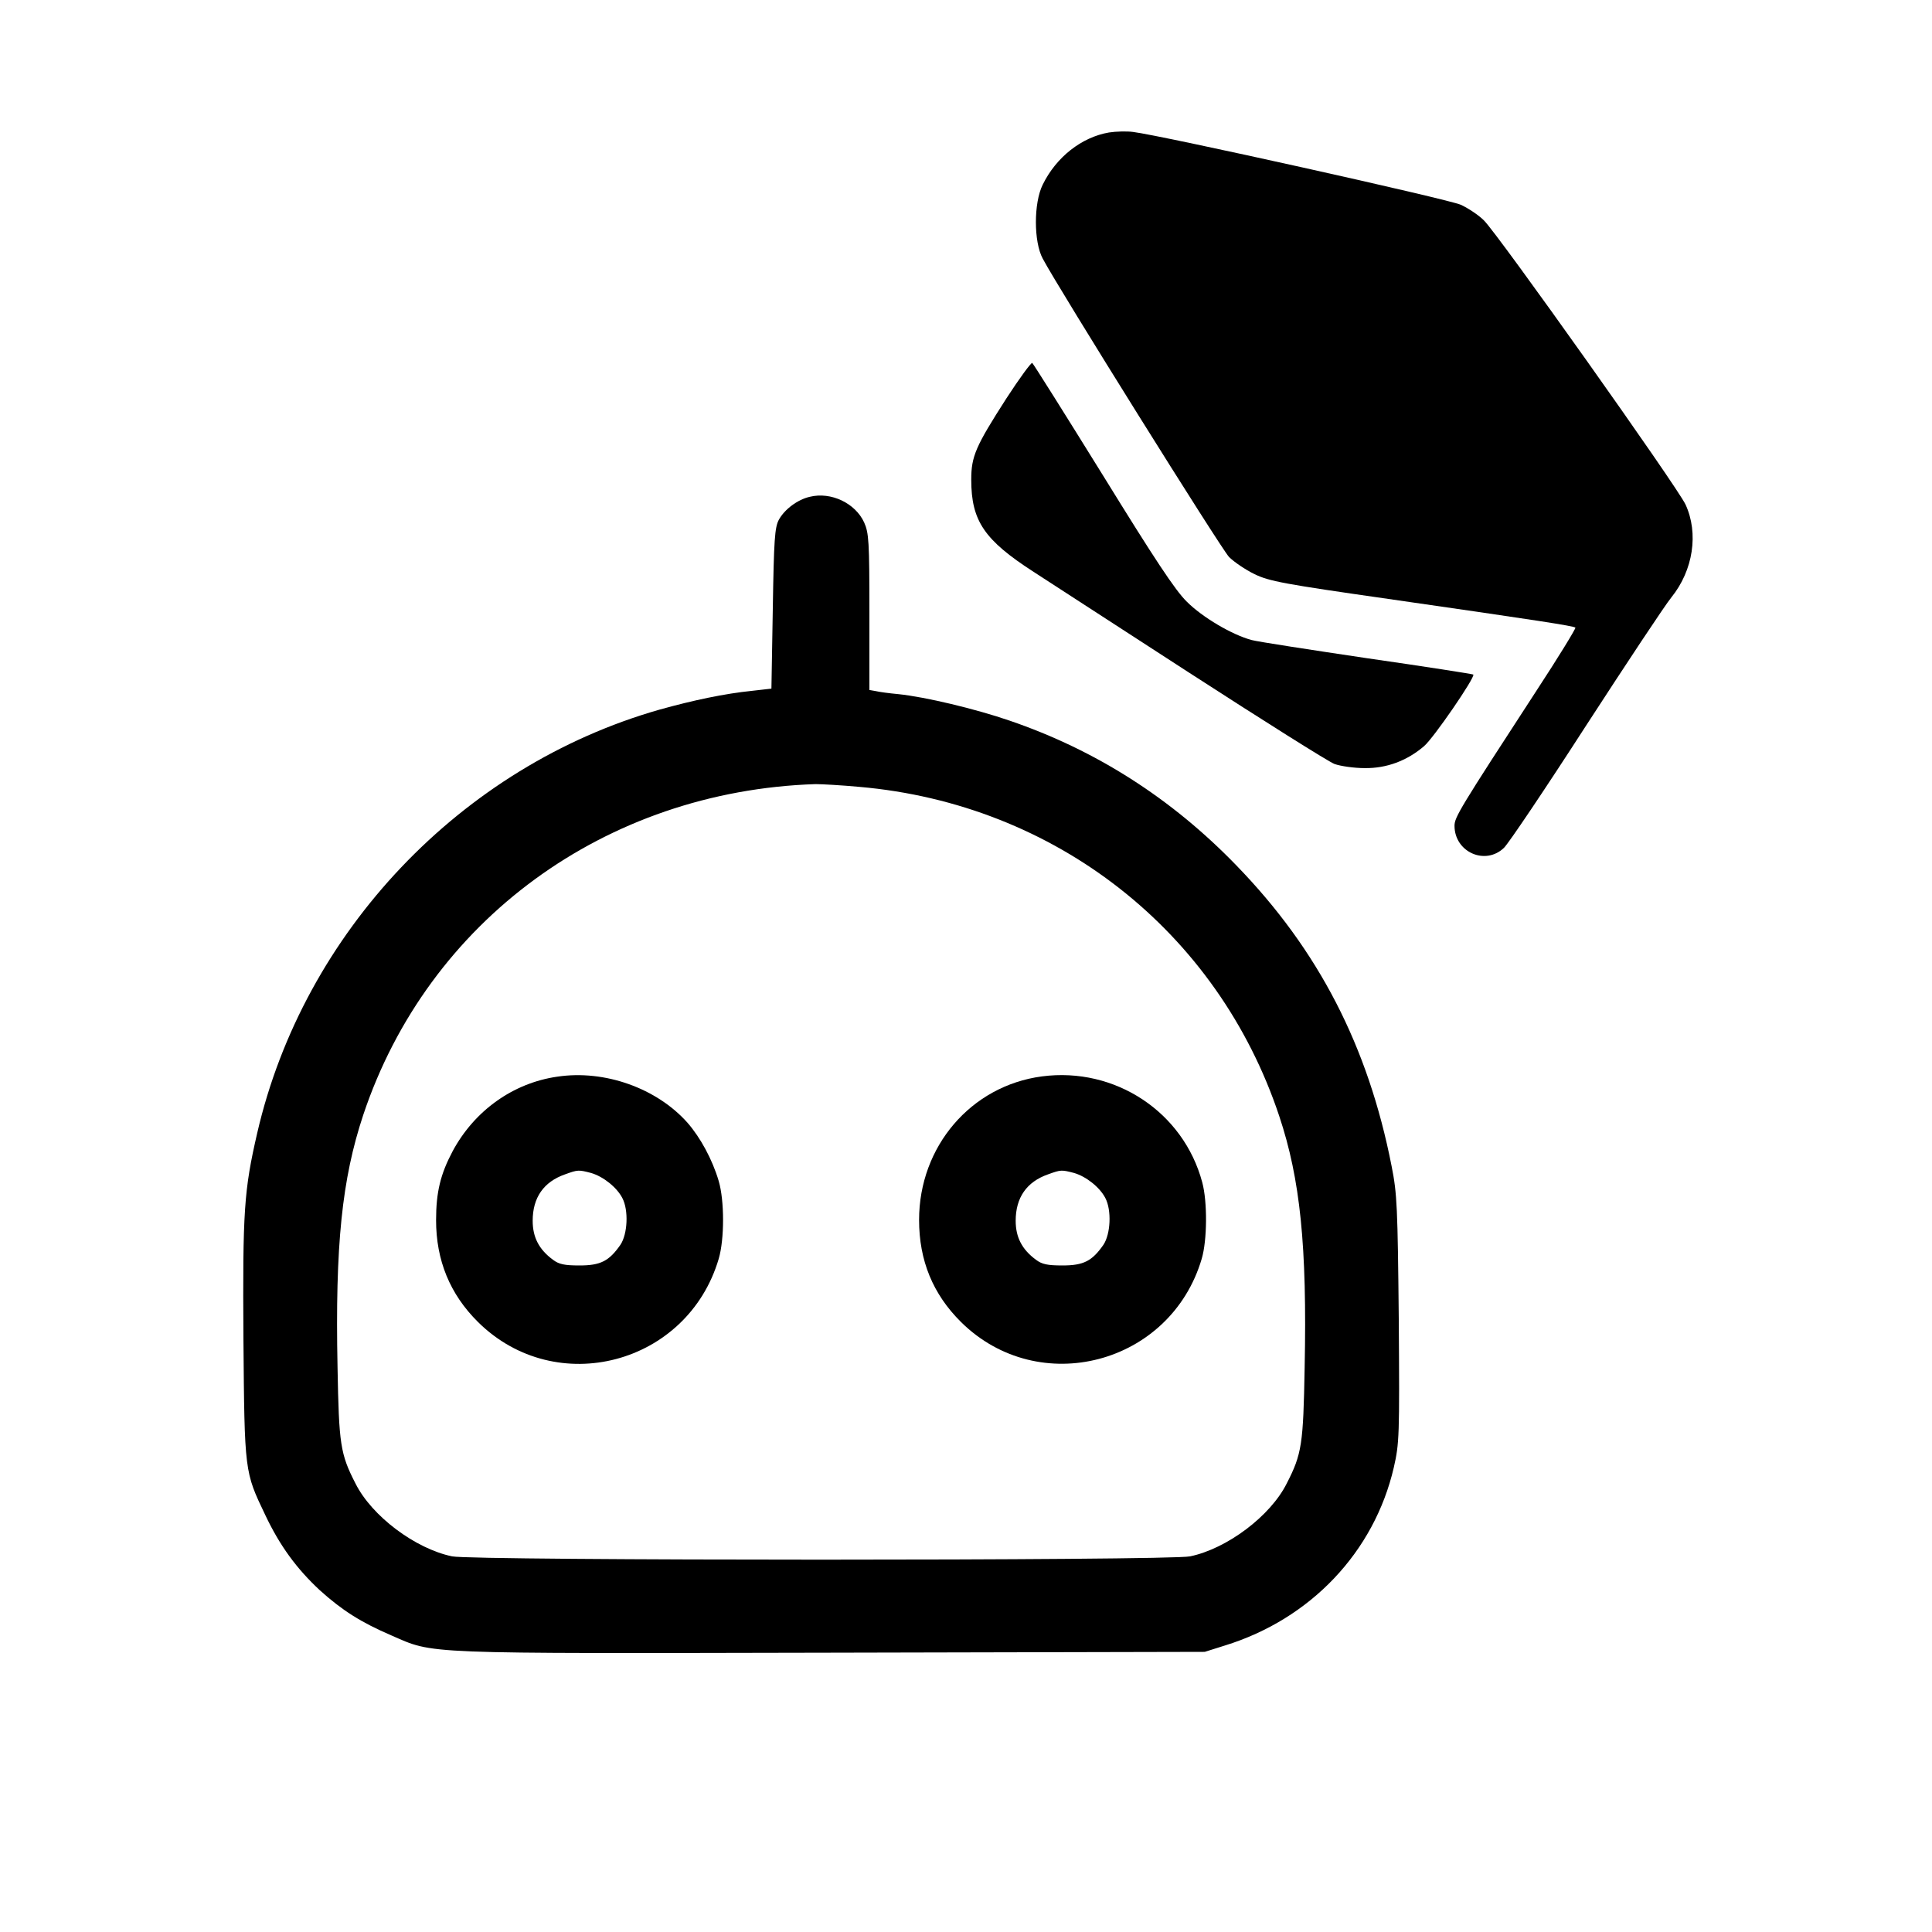
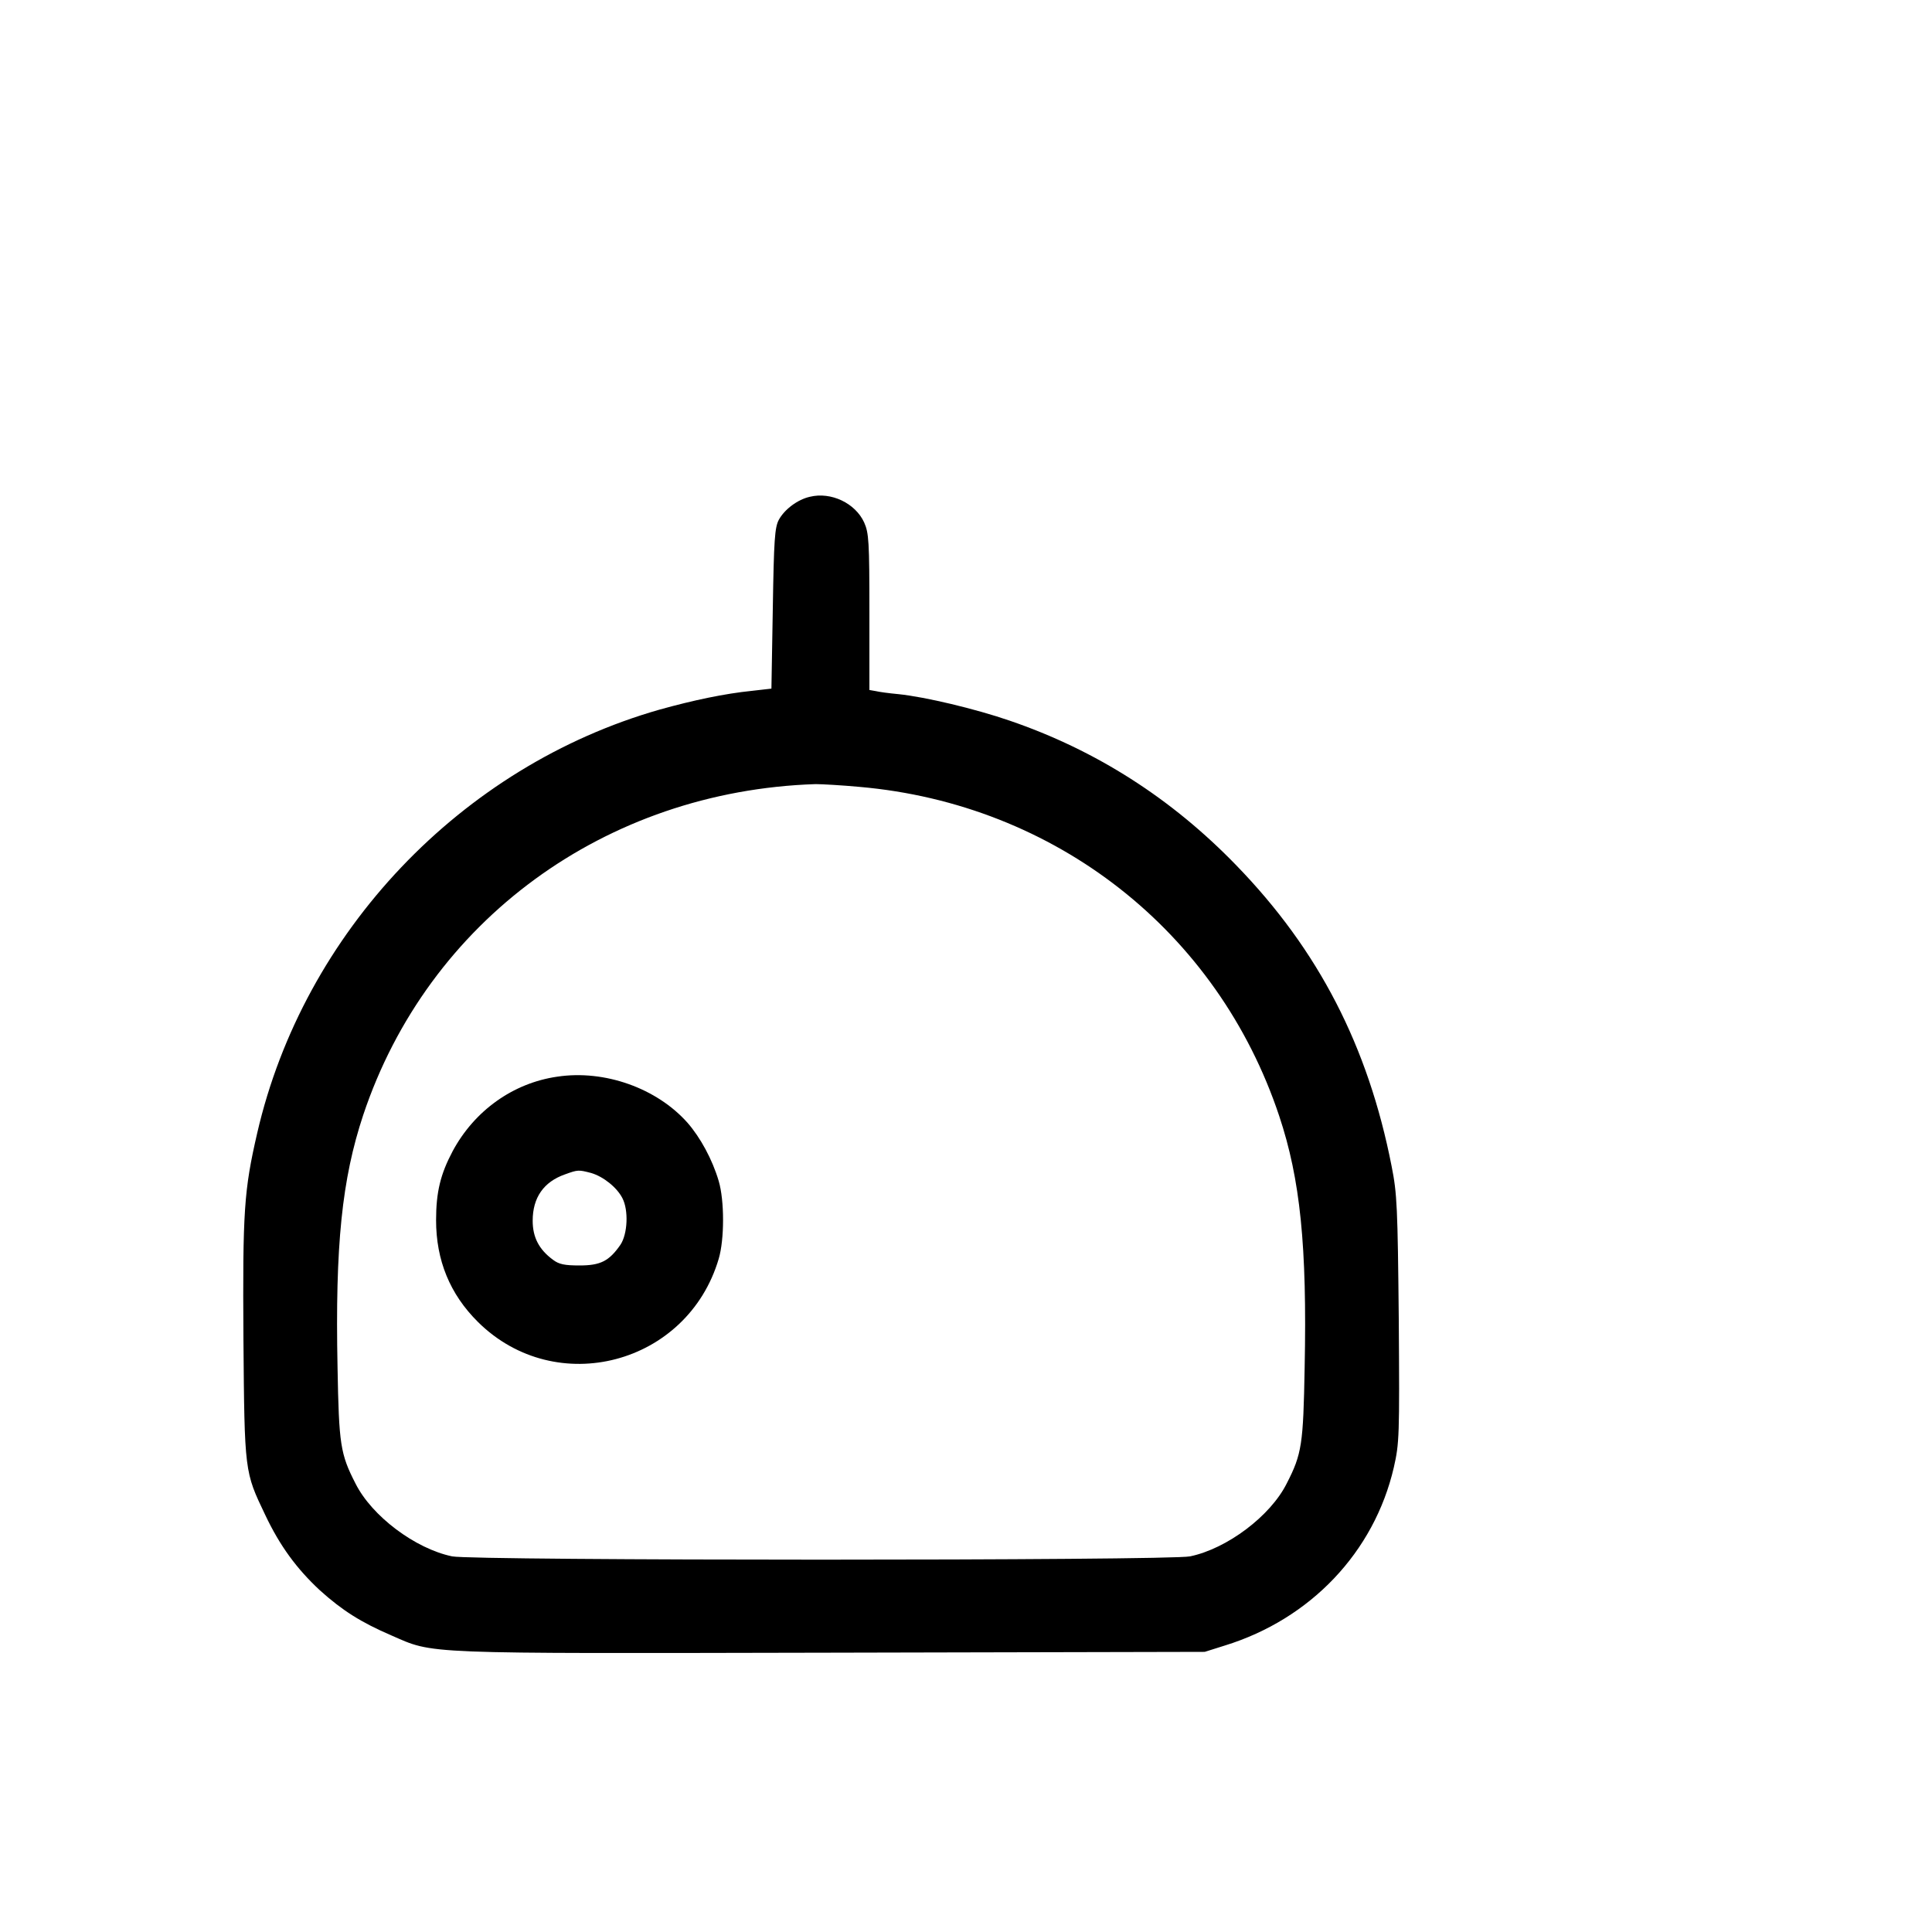
<svg xmlns="http://www.w3.org/2000/svg" version="1.0" width="700pt" height="700pt" viewBox="0 0 700 700" preserveAspectRatio="xMidYMid meet">
  <g transform="translate(0,700) scale(0.1,-0.1)" fill="#000000" stroke="none">
-     <path d="M4018 6520 c-99 -17 -191 -89 -240 -189 -33 -66 -33 -207 0 -268 57 -108 647 -1052 675 -1081 18 -18 59 -46 92 -62 53 -26 107 -36 485 -90 550 -79 671 -98 678 -104 2 -3 -62 -108 -144 -233 -276 -424 -294 -454 -294 -485 0 -95 111 -145 179 -80 16 15 150 214 297 442 148 228 287 438 310 466 79 98 99 232 51 336 -29 63 -681 982 -731 1030 -19 19 -57 44 -83 56 -43 20 -1087 252 -1188 264 -22 3 -61 2 -87 -2z" />
-     <path d="M3646 5556 c-111 -173 -127 -209 -127 -294 0 -150 48 -219 226 -334 39 -25 290 -188 560 -363 269 -174 507 -324 530 -333 22 -8 72 -15 110 -15 78 -1 152 26 214 79 34 28 187 251 179 260 -3 2 -175 29 -384 59 -208 31 -397 60 -419 66 -71 19 -178 82 -235 139 -42 41 -117 155 -304 458 -137 221 -252 404 -256 407 -4 2 -46 -55 -94 -129z" />
    <path d="M2934 5200 c-44 -10 -91 -45 -112 -83 -15 -28 -18 -72 -22 -322 l-5 -290 -70 -8 c-99 -10 -213 -34 -335 -68 -719 -205 -1290 -806 -1458 -1534 -48 -208 -53 -283 -50 -746 4 -485 4 -481 79 -638 53 -112 114 -195 198 -273 81 -73 149 -116 258 -163 159 -69 90 -66 1593 -63 l1355 3 73 23 c311 96 541 339 612 645 20 88 21 112 18 537 -4 406 -6 455 -26 555 -85 434 -265 783 -562 1089 -235 243 -509 418 -822 525 -125 43 -306 86 -403 96 -33 3 -70 8 -82 11 l-23 4 0 283 c0 255 -2 286 -19 324 -32 70 -120 112 -197 93z m180 -1051 c710 -62 1298 -523 1521 -1193 76 -228 101 -470 92 -911 -5 -278 -10 -313 -65 -420 -59 -118 -216 -236 -350 -264 -75 -16 -2599 -16 -2674 0 -134 28 -291 146 -350 264 -55 107 -60 142 -65 420 -9 444 16 683 93 915 235 704 877 1174 1639 1199 22 0 94 -4 159 -10z" />
    <path d="M2019 3099 c-160 -23 -300 -123 -379 -270 -44 -83 -60 -148 -60 -250 0 -145 50 -268 152 -369 283 -280 759 -154 872 229 21 71 21 211 0 282 -23 78 -66 157 -113 211 -111 125 -300 193 -472 167z m123 -349 c44 -13 93 -52 113 -91 23 -44 19 -130 -7 -169 -41 -59 -72 -75 -148 -75 -54 0 -75 4 -97 21 -50 37 -73 81 -73 141 0 84 40 141 117 168 47 17 49 17 95 5z" />
-     <path d="M3775 3100 c-257 -34 -445 -254 -445 -520 0 -147 50 -269 152 -370 282 -279 759 -154 872 229 20 67 21 207 2 277 -68 255 -316 419 -581 384z m117 -350 c44 -13 93 -52 113 -91 23 -44 19 -130 -7 -169 -41 -59 -72 -75 -148 -75 -54 0 -75 4 -97 21 -50 37 -73 81 -73 141 0 84 40 141 117 168 47 17 49 17 95 5z" />
  </g>
</svg>